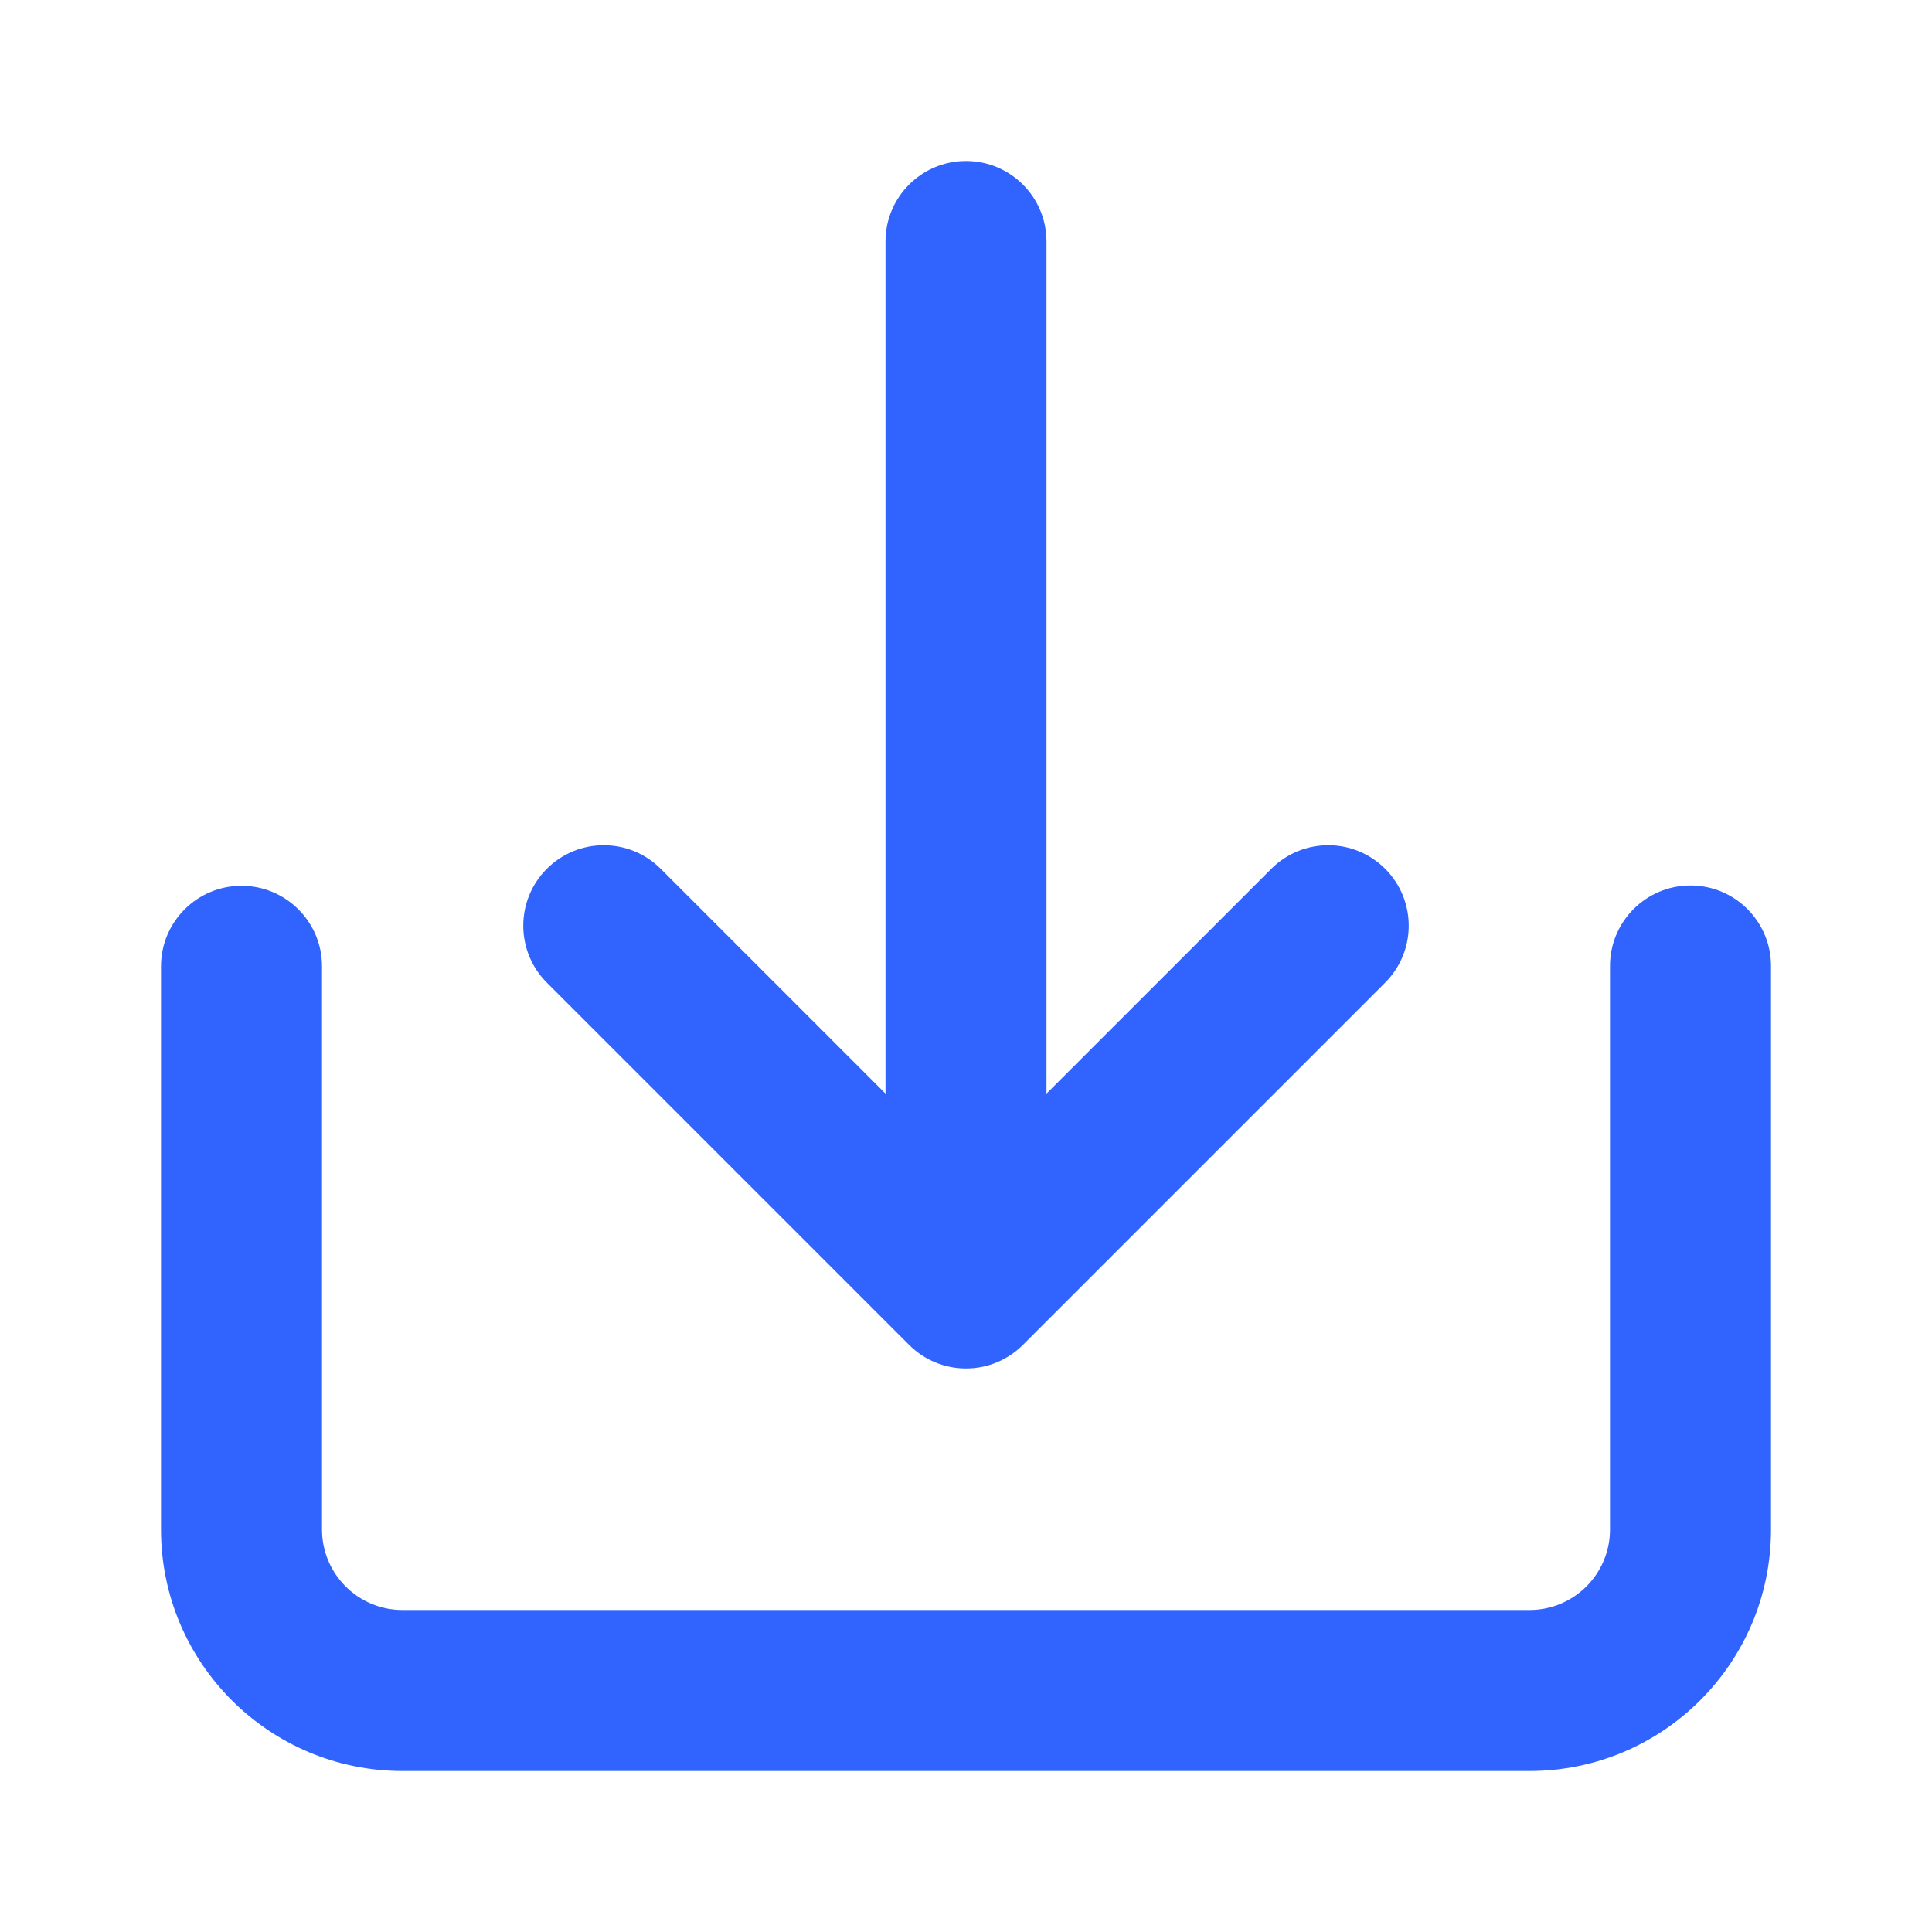
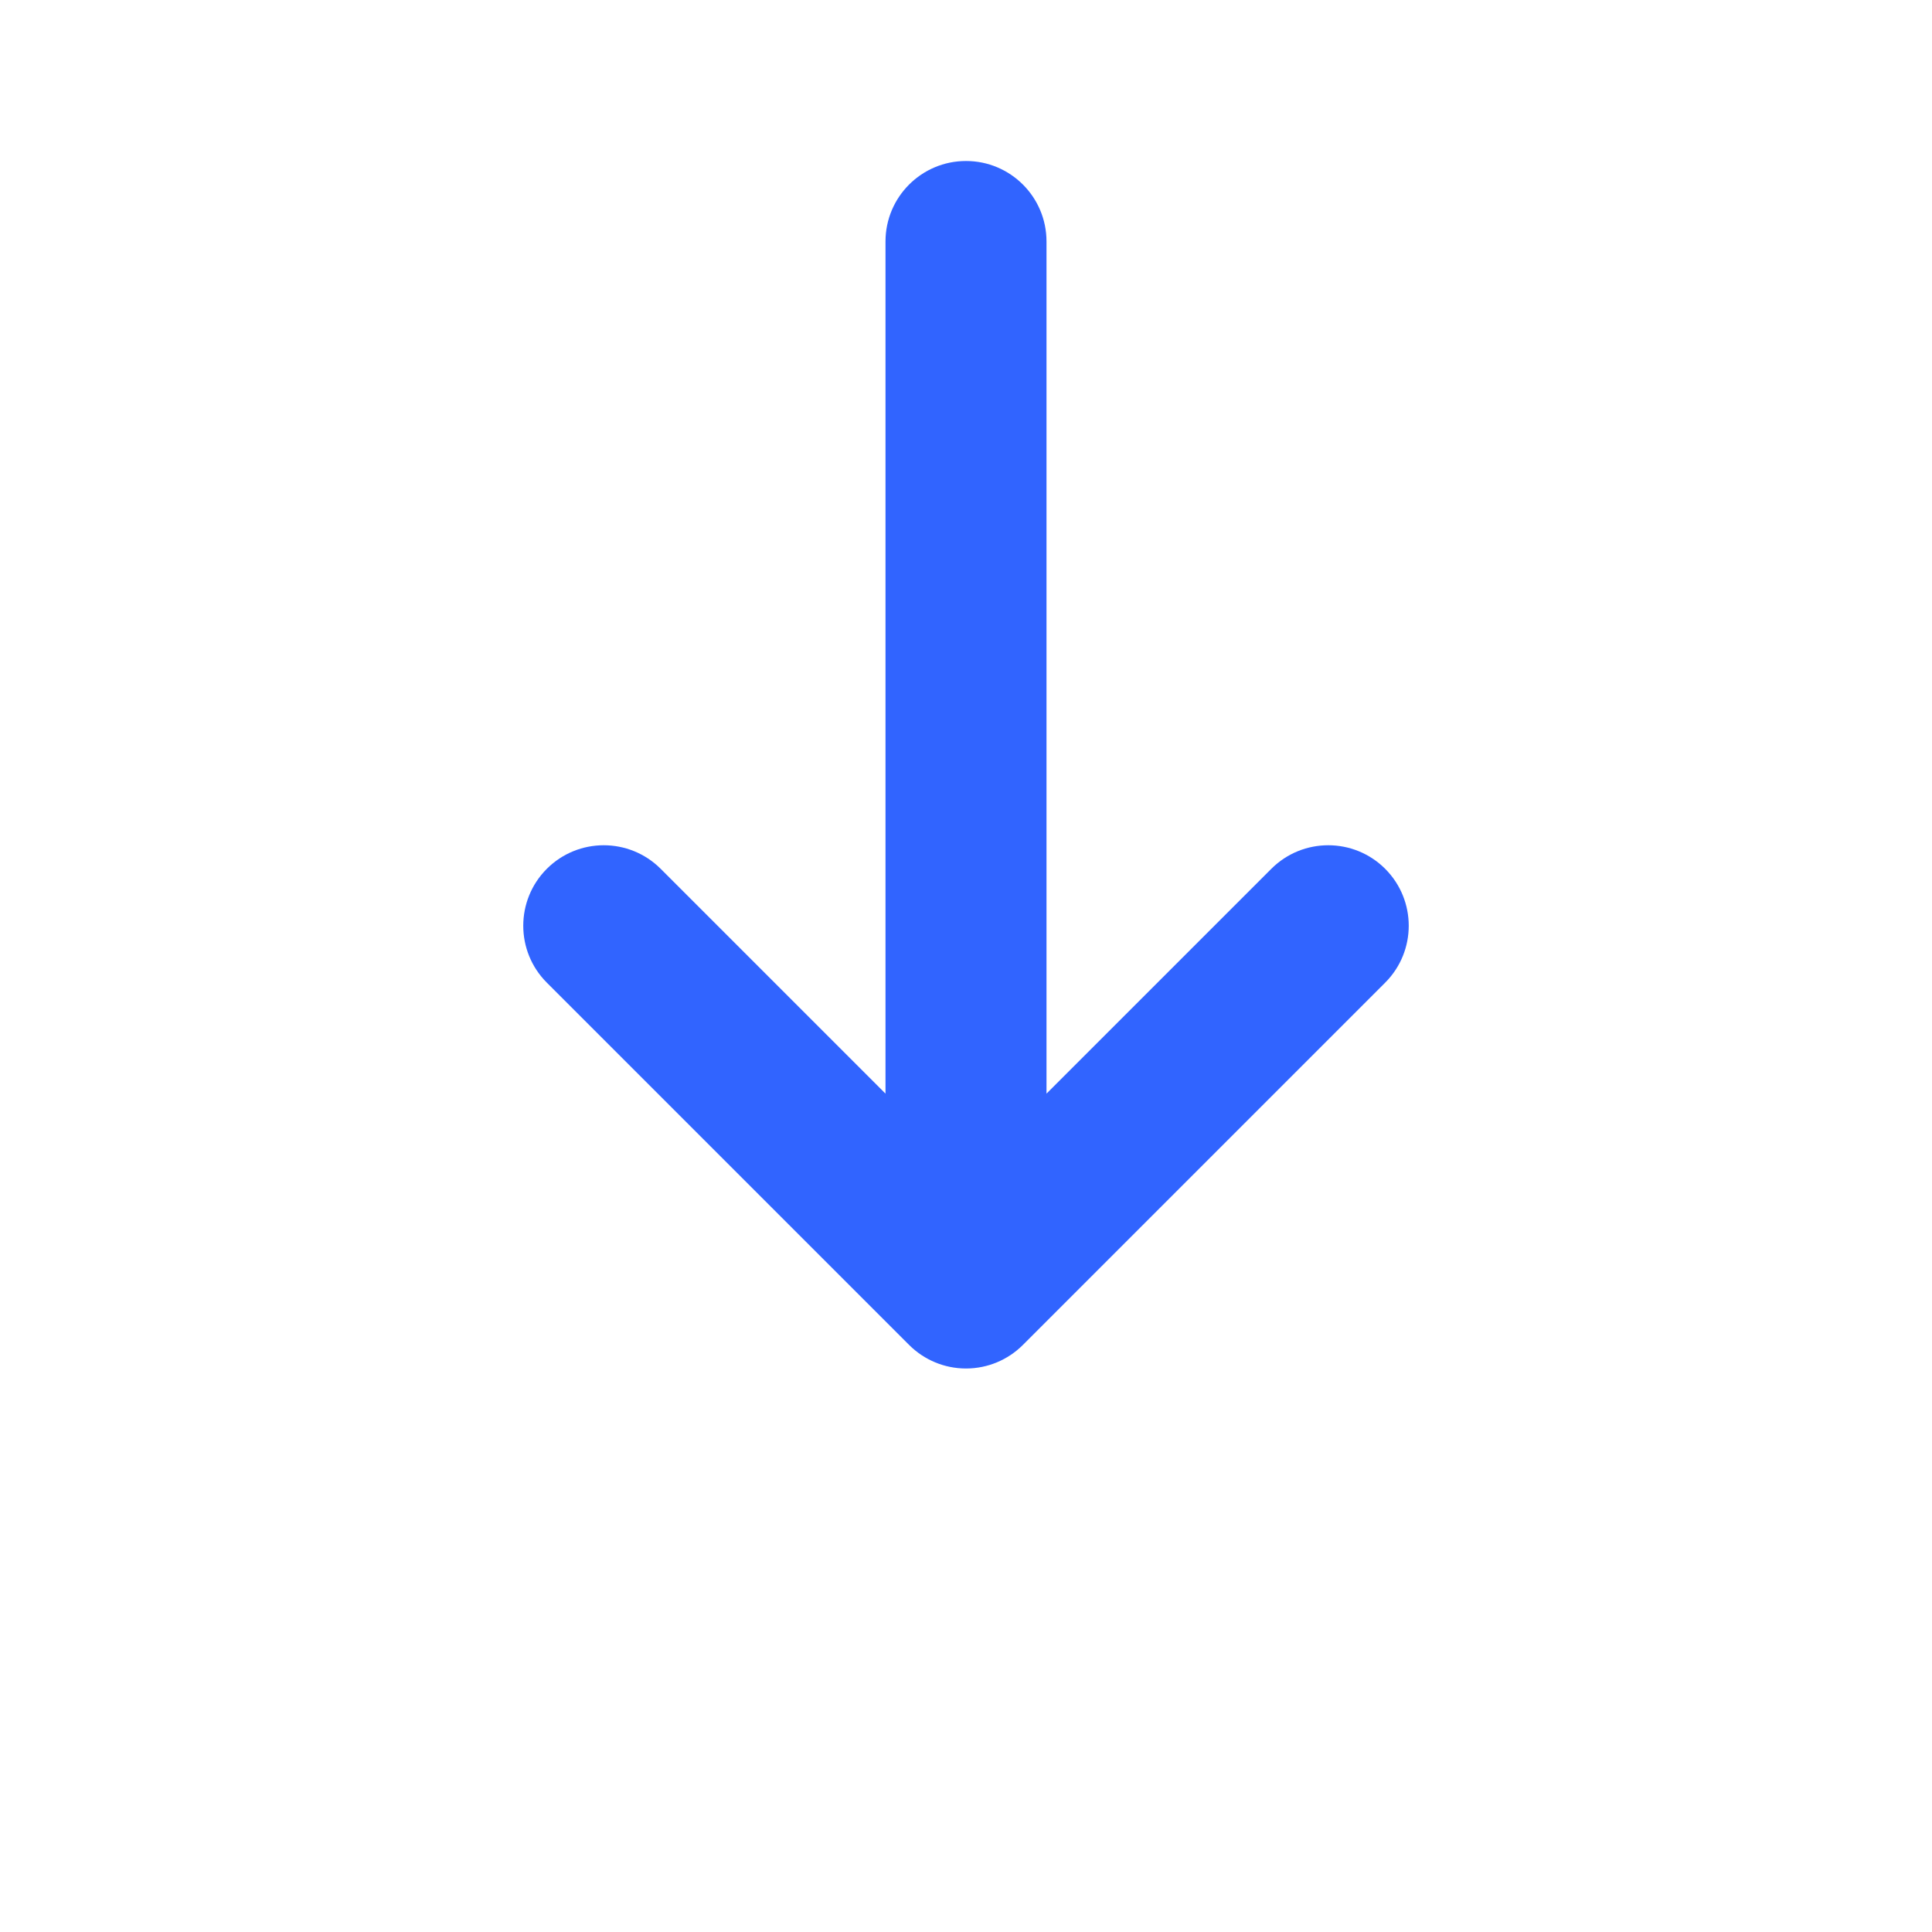
<svg xmlns="http://www.w3.org/2000/svg" width="48" height="48" viewBox="0 0 48 48" fill="none">
  <path d="M26 6C26 4.895 25.105 4 24 4C22.896 4 22 4.895 22 6L22 27.171L16.414 21.585C15.633 20.805 14.367 20.805 13.586 21.585C12.805 22.367 12.805 23.633 13.586 24.414L22.586 33.414C22.778 33.606 22.999 33.75 23.235 33.848C23.469 33.945 23.725 33.999 23.994 34L24 34L24.006 34C24.549 33.998 25.042 33.78 25.401 33.427C25.406 33.422 25.411 33.417 25.416 33.412L34.414 24.414C35.195 23.633 35.195 22.367 34.414 21.585C33.633 20.805 32.367 20.805 31.586 21.585L26 27.171L26 6Z" fill="#3164FF" />
-   <path d="M42 22C43.105 22 44 22.895 44 24V38C44 41.313 41.314 44 38 44H10C6.686 44 4 41.313 4 38V24.008C4 22.904 4.896 22.008 6 22.008C7.105 22.008 8 22.904 8 24.008V38C8 39.104 8.896 40 10 40H38C39.105 40 40 39.104 40 38V24C40 22.895 40.896 22 42 22Z" fill="#3164FF" />
</svg>